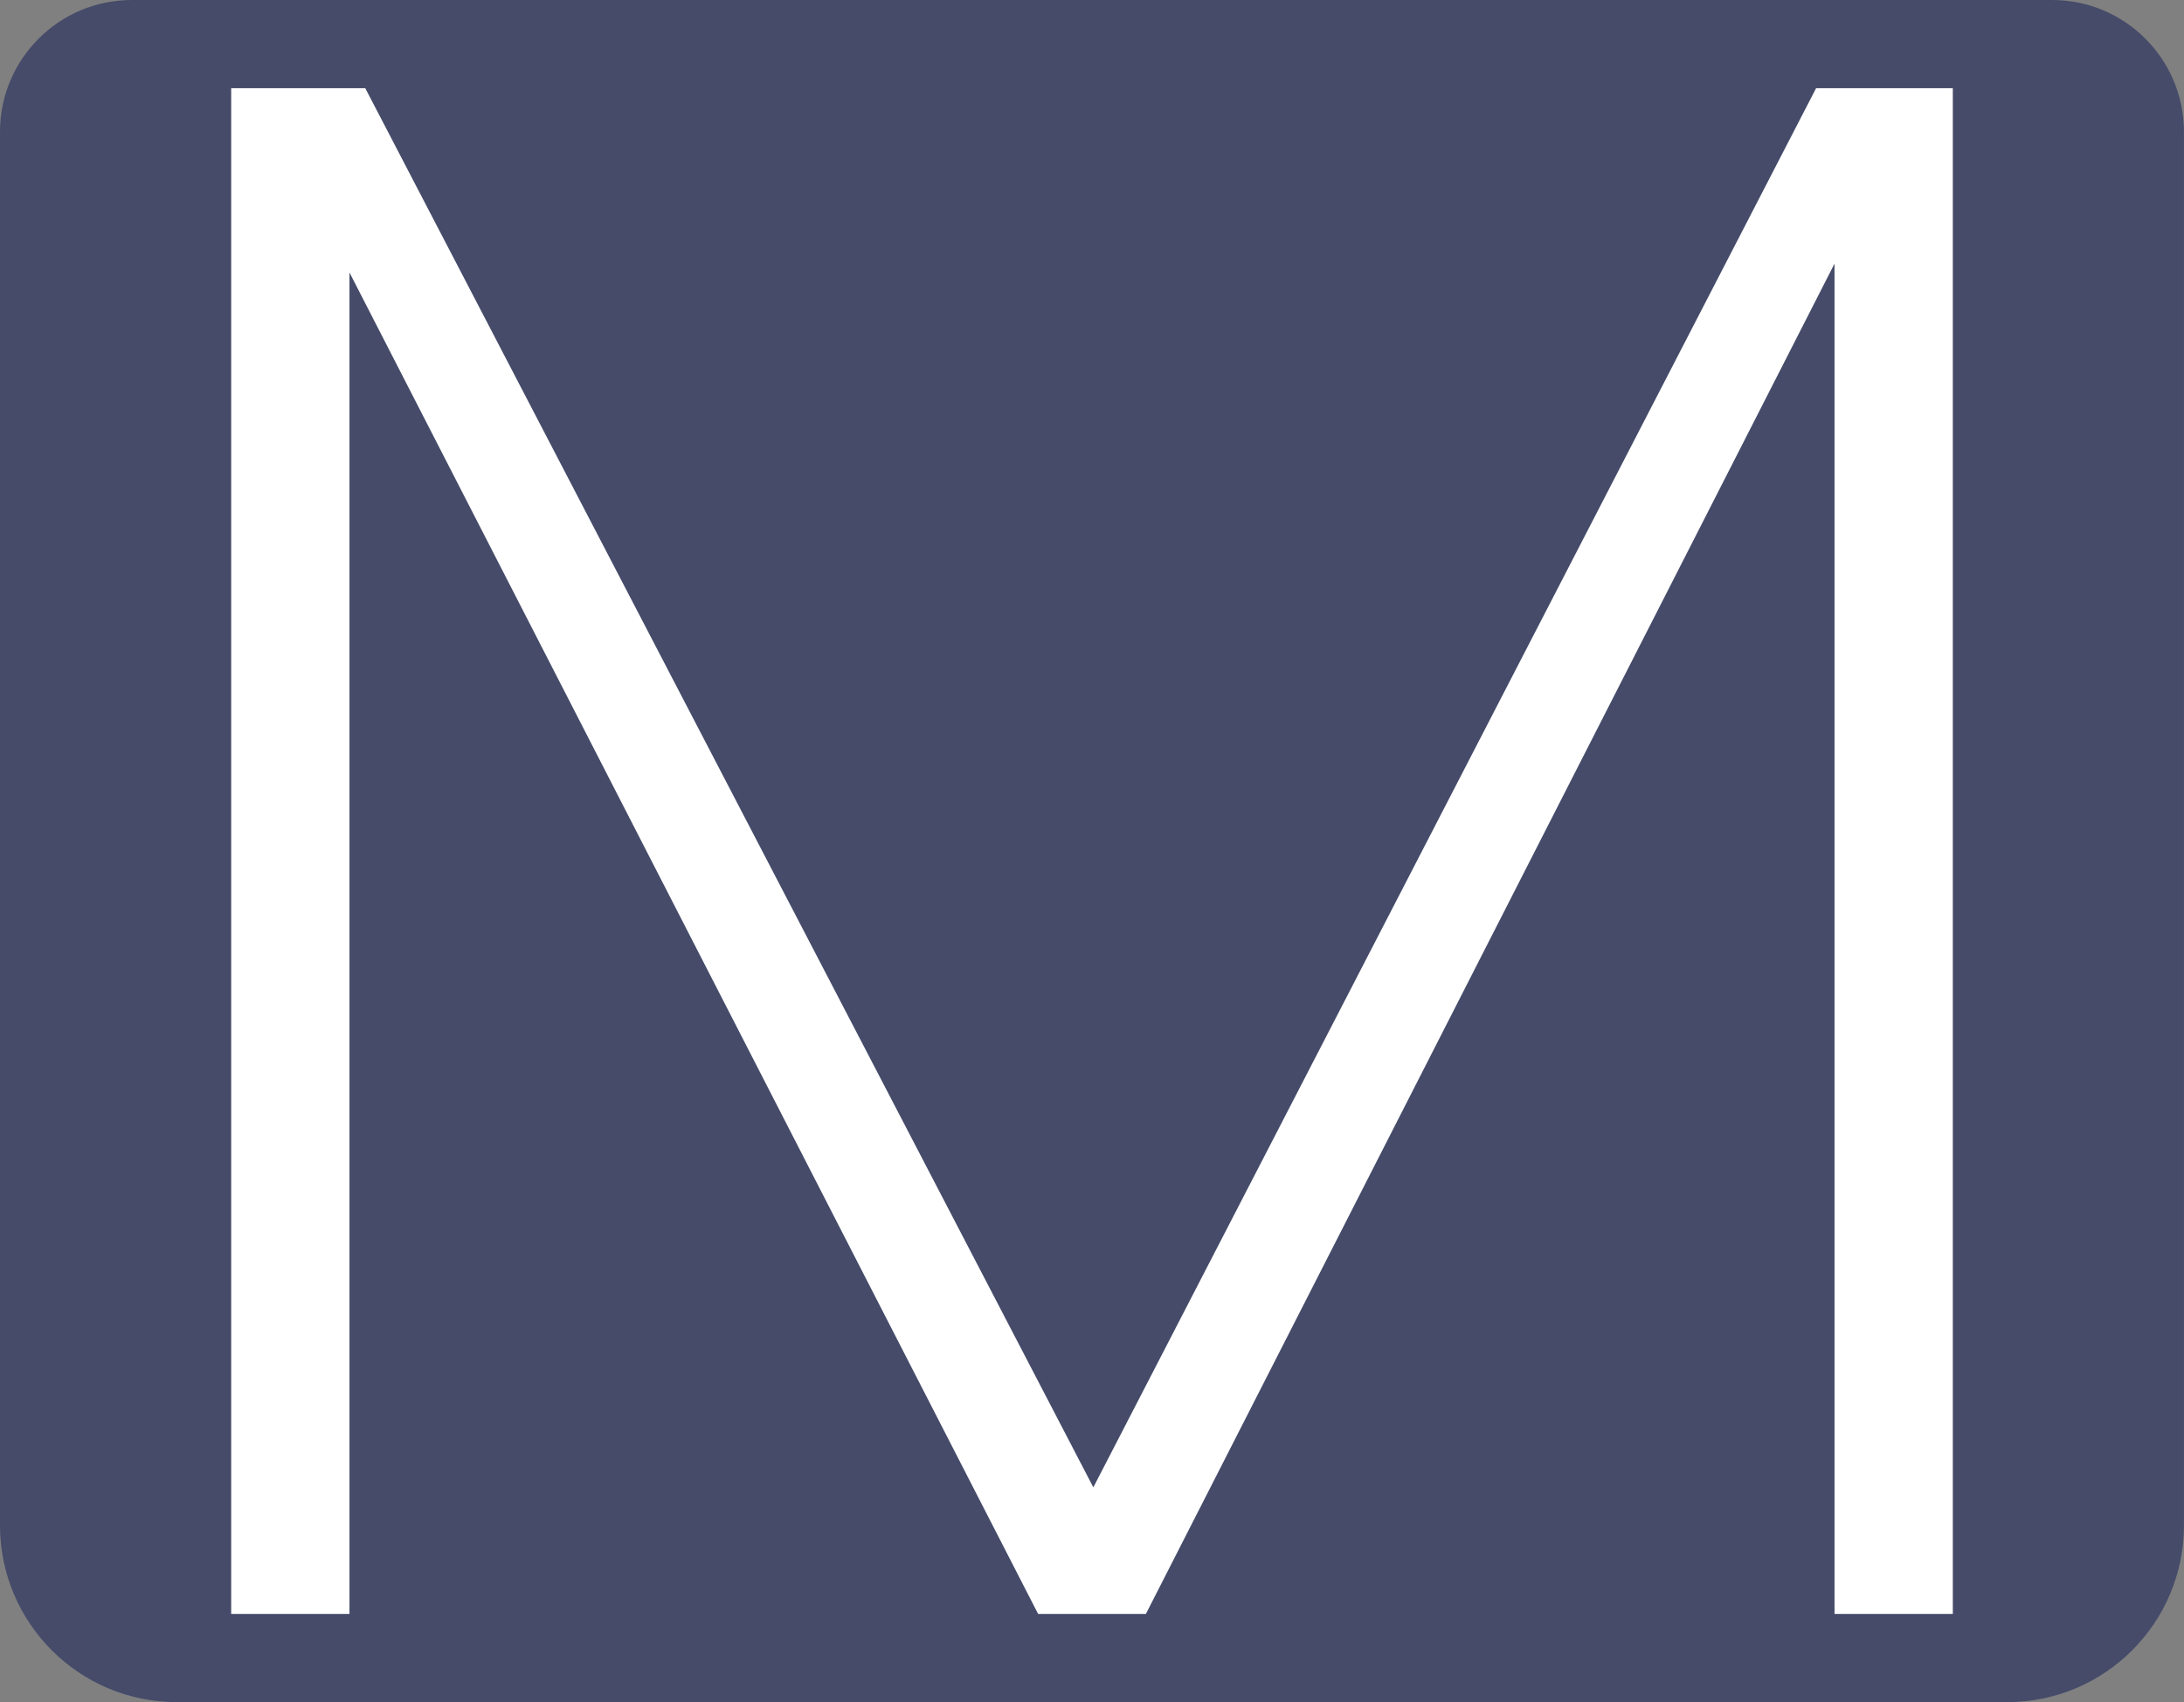
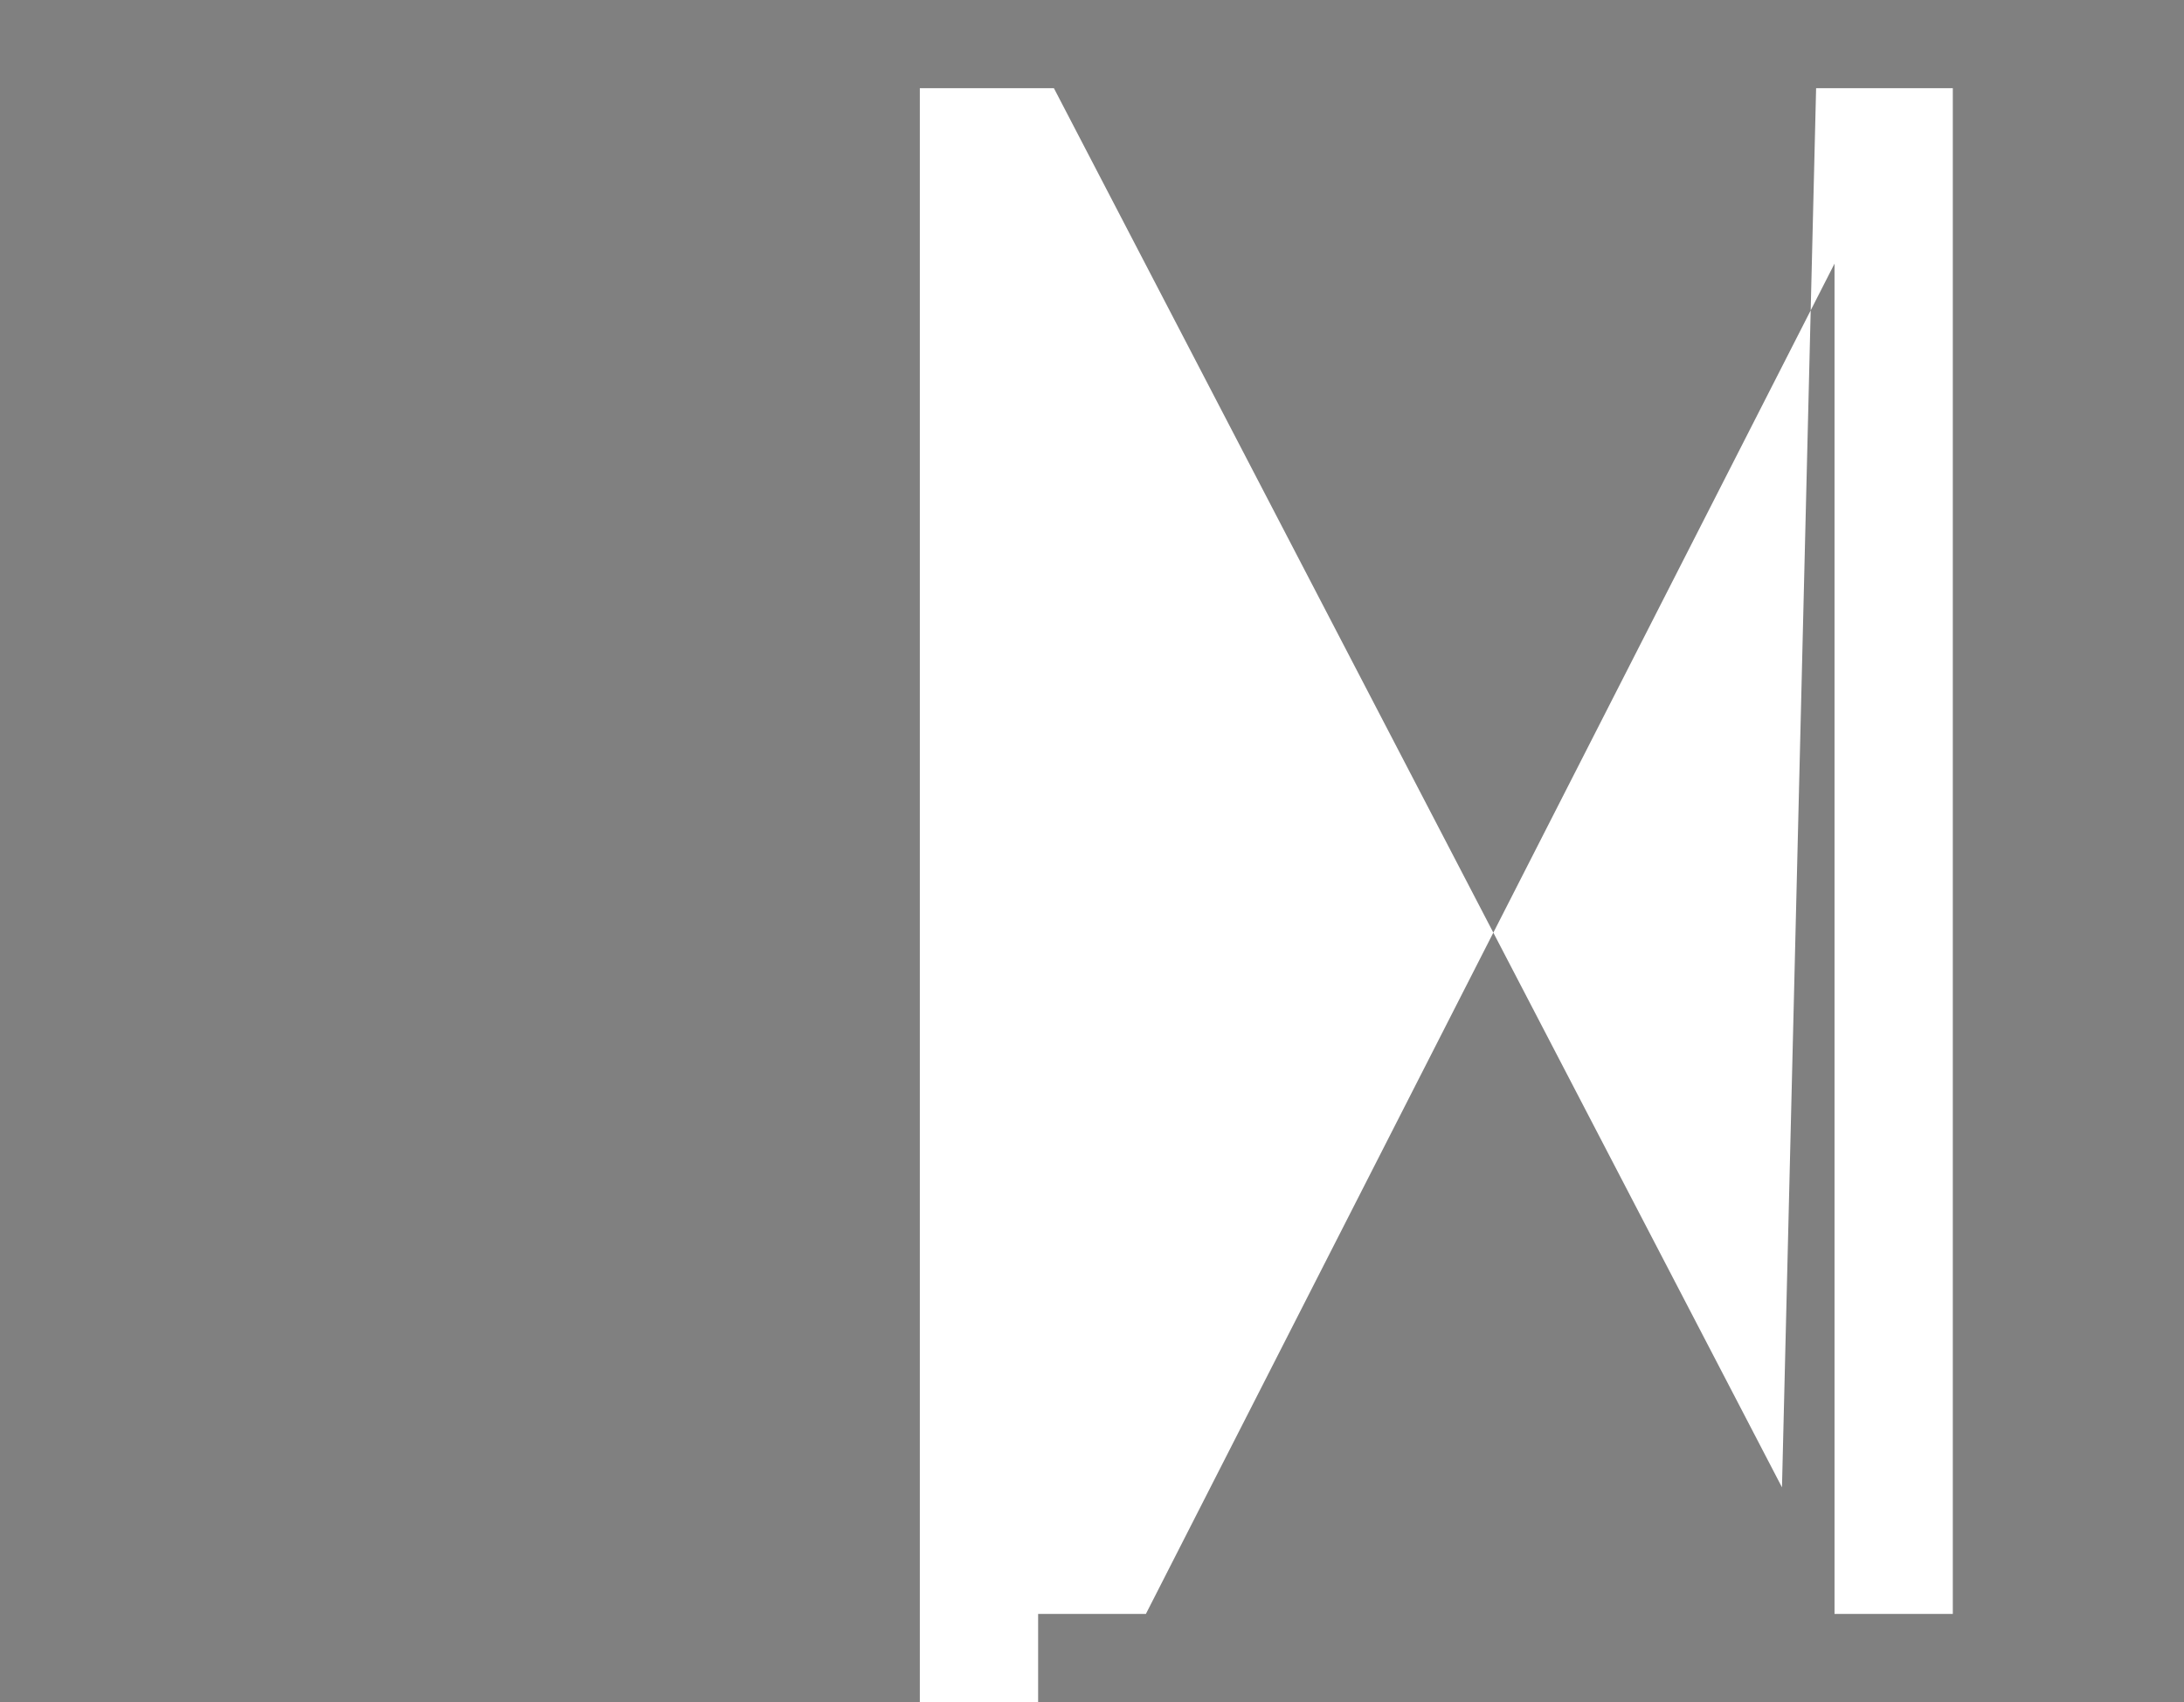
<svg xmlns="http://www.w3.org/2000/svg" id="Layer_2" data-name="Layer 2" viewBox="0 0 497.19 387.44">
  <rect x="0" y="0" width="497.19" height="387.44" fill="#808080" stroke="none" />
  <defs>
    <style>
      .cls-1 {
        fill: #fff;
      }

      .cls-1, .cls-2 {
        stroke-width: 0px;
      }

      .cls-2 {
        fill: #454b69;
      }
    </style>
  </defs>
  <g id="Desktop">
    <g>
-       <path class="cls-2" d="m467.16,0H30.03C13.44,0,0,13.44,0,30.03v317.15c0,22.24,18.03,40.26,40.26,40.26h416.66c22.24,0,40.26-18.03,40.26-40.26V30.03c0-16.59-13.44-30.03-30.03-30.03Z" />
-       <path class="cls-1" d="m444.56,20.07v347.29h-26.93V60.01l-156.77,307.36h-24.53L79.56,62.03v305.34h-26.93V20.07h30.52l165.75,318.48L413.44,20.07h31.12Z" />
+       <path class="cls-1" d="m444.56,20.07v347.29h-26.93V60.01l-156.77,307.36h-24.53v305.34h-26.93V20.07h30.52l165.75,318.48L413.44,20.07h31.12Z" />
    </g>
  </g>
</svg>